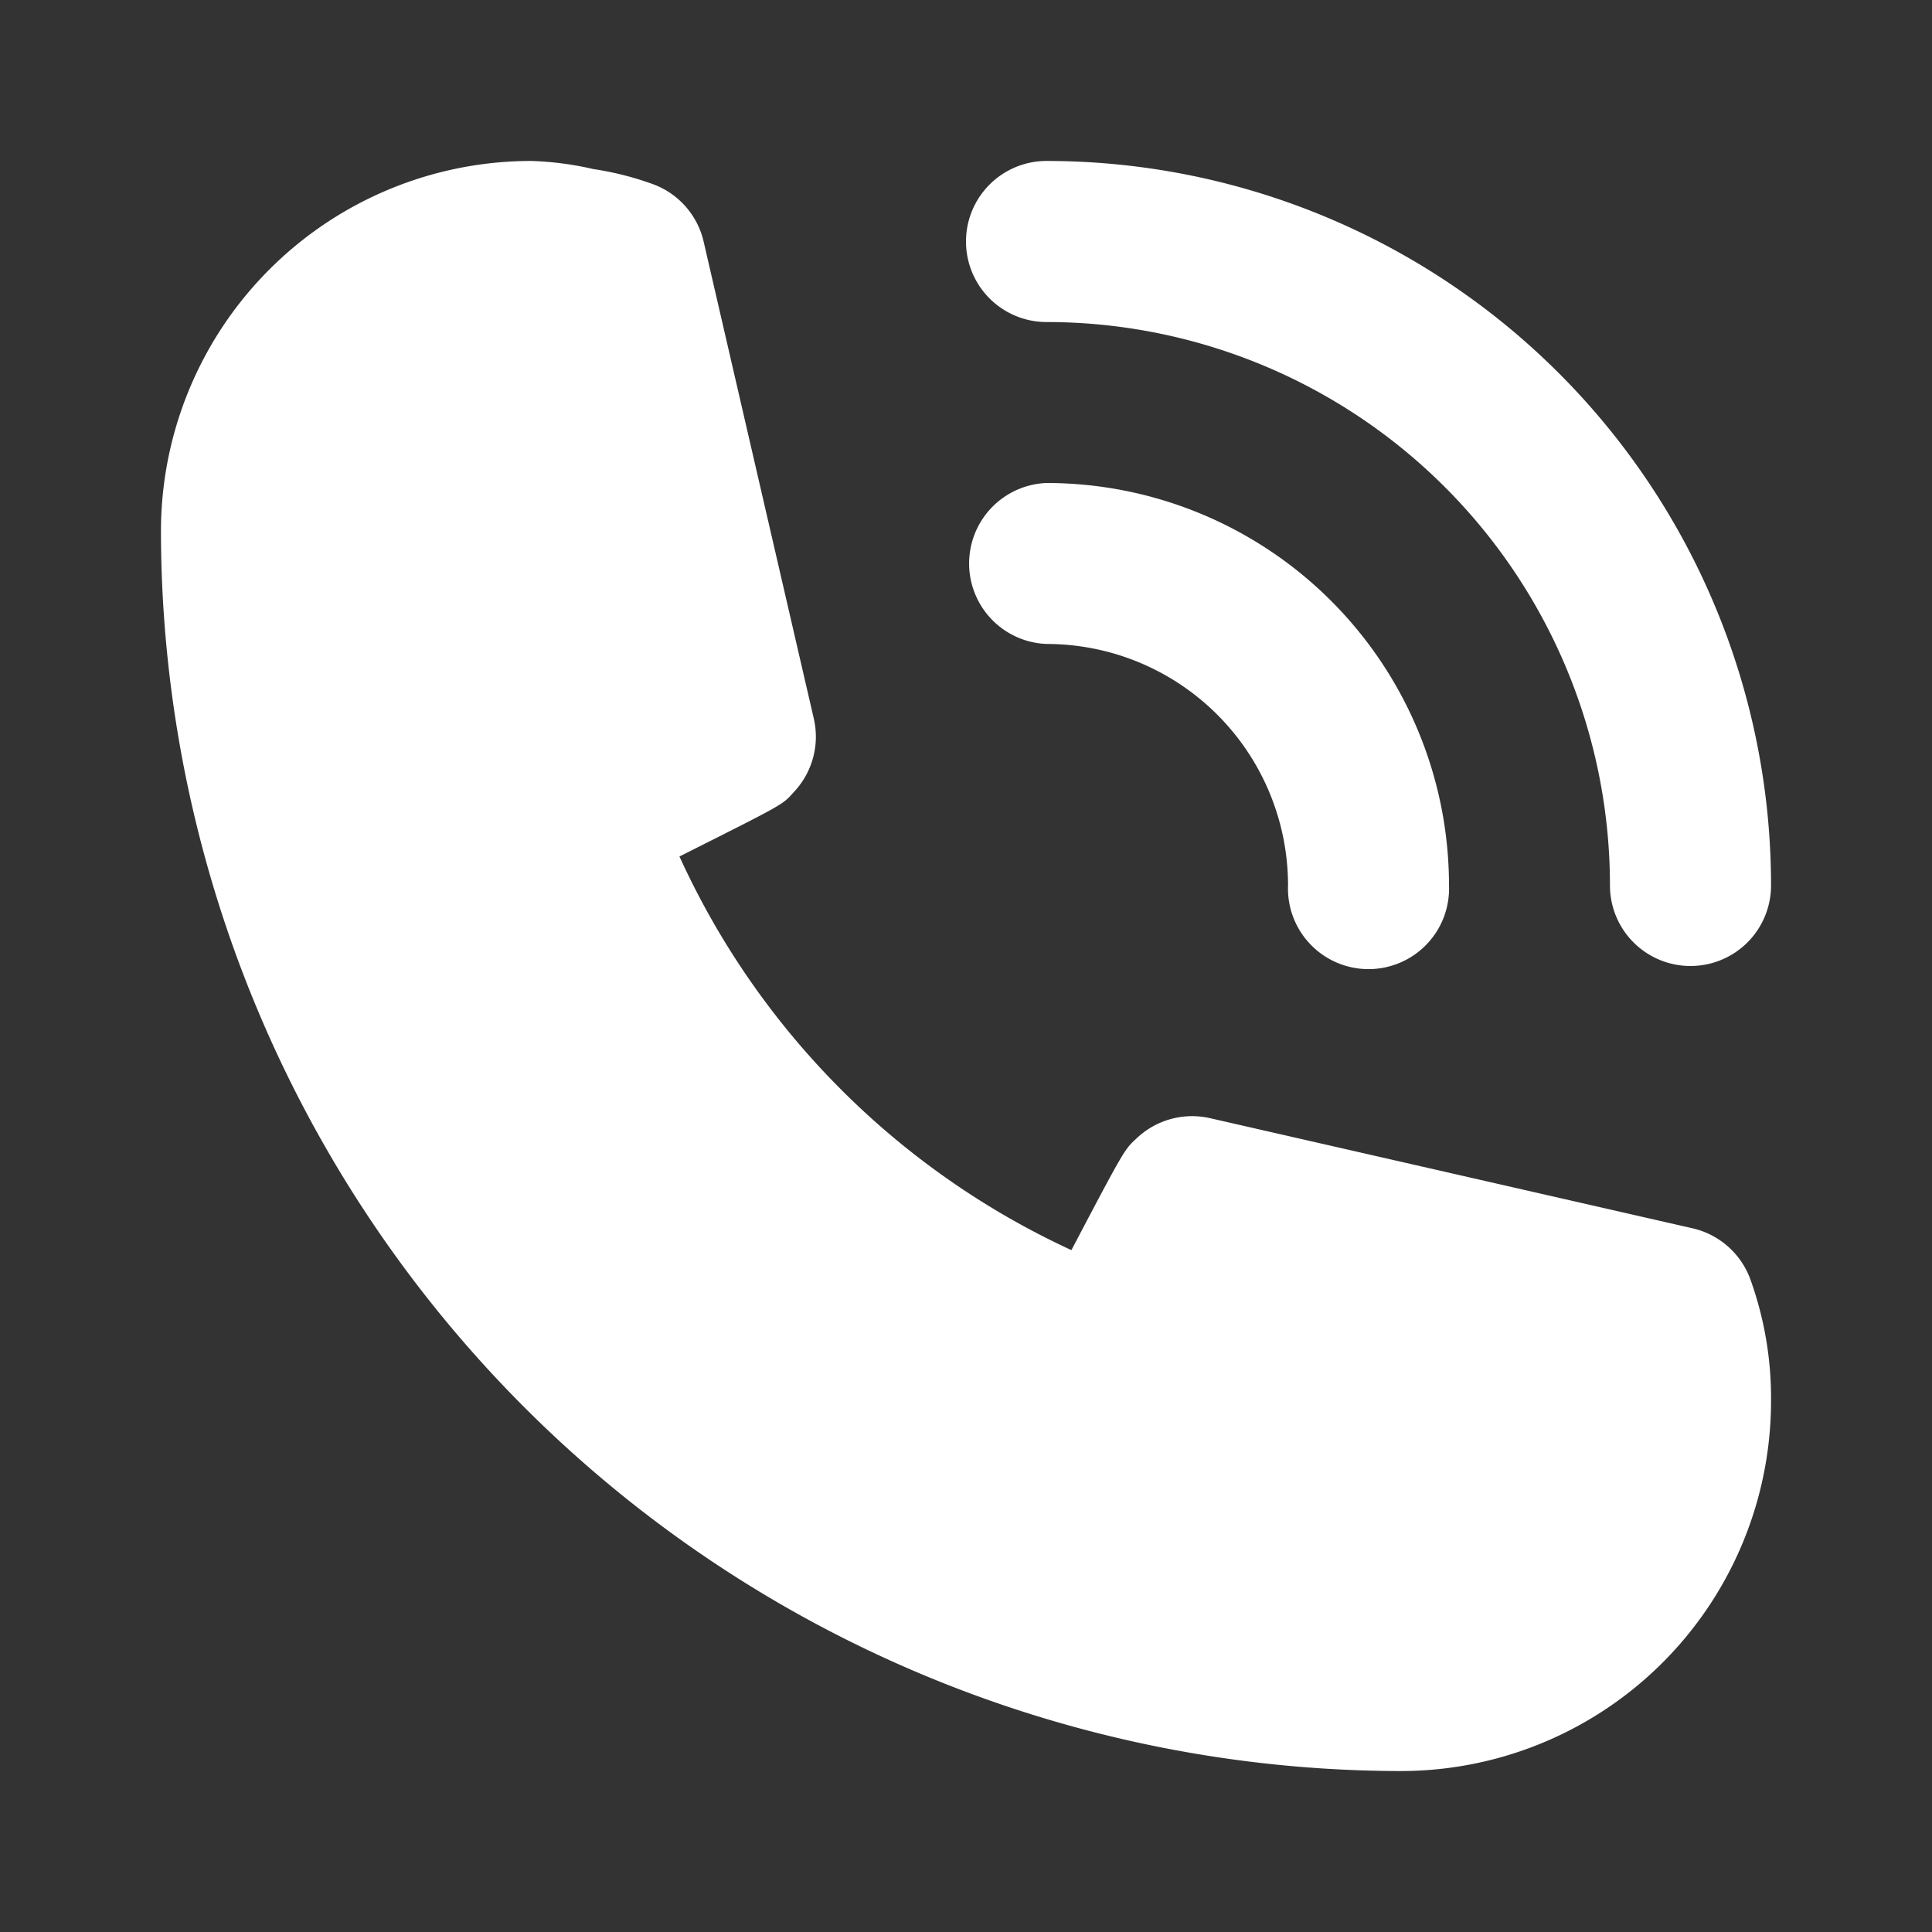
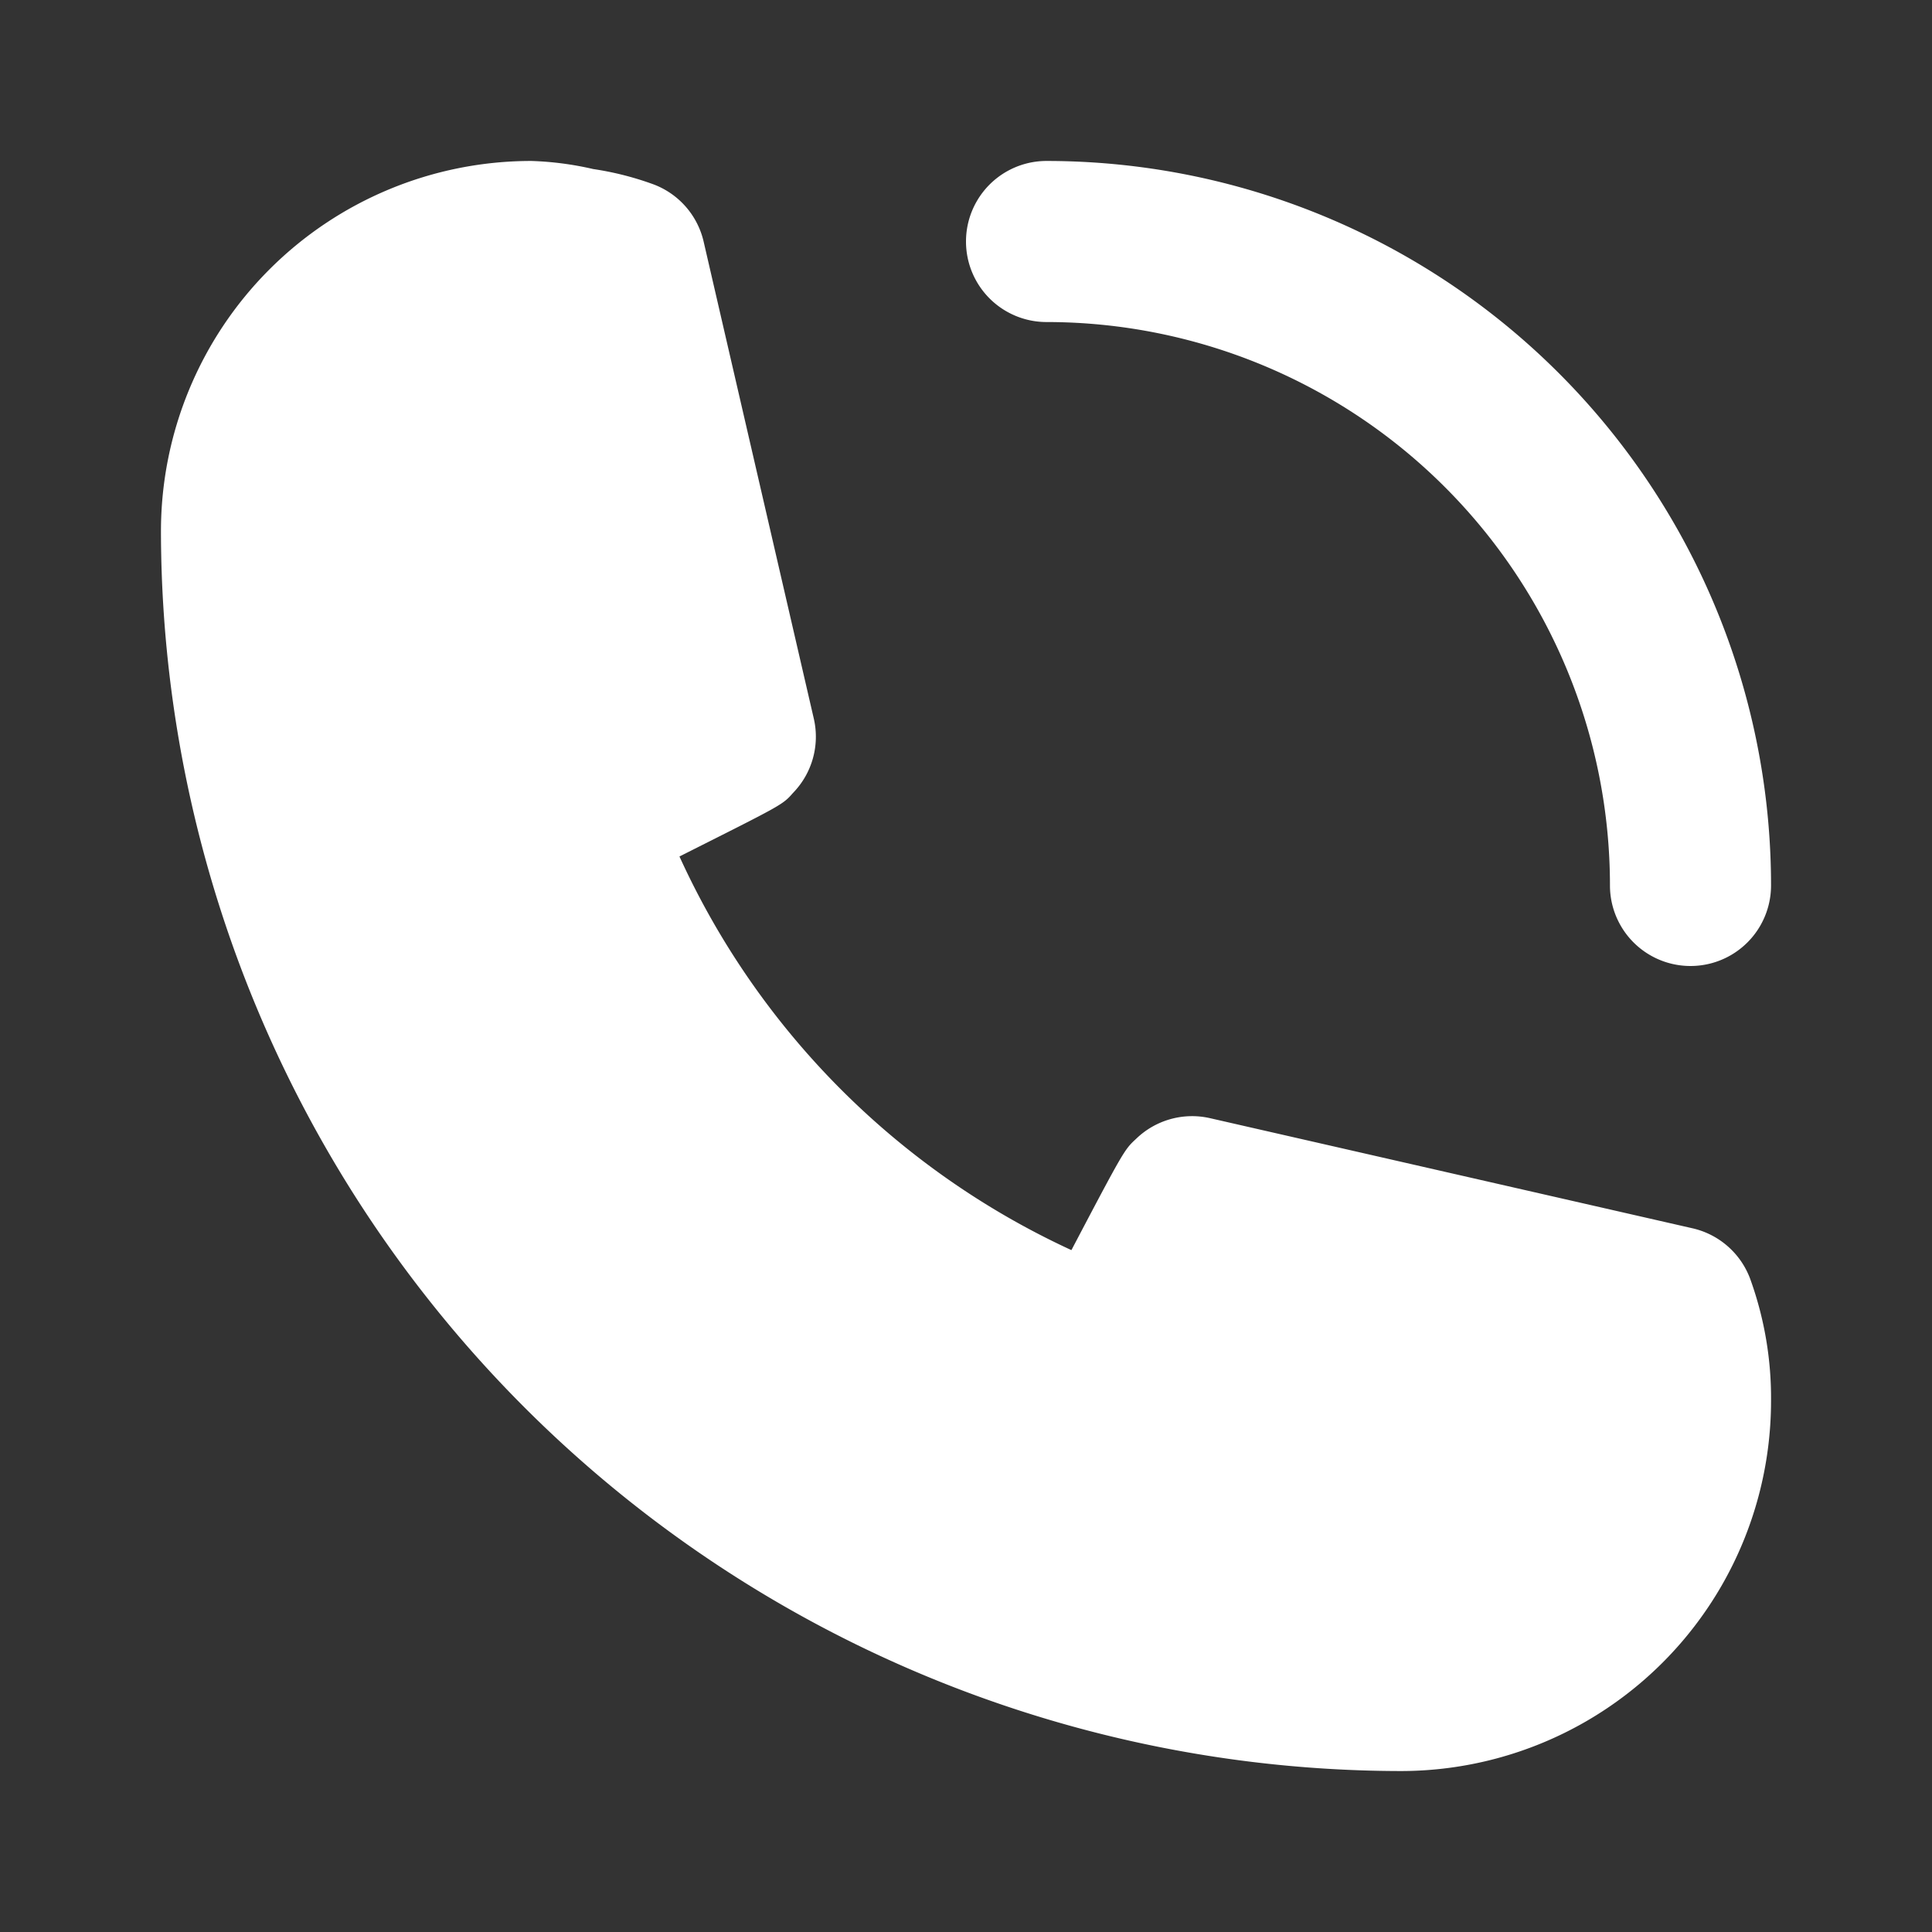
<svg xmlns="http://www.w3.org/2000/svg" width="16" height="16" fill="none">
  <rect width="100%" height="100%" fill="#333333" stroke="none" />
-   <path d="M8.667 5.333a2 2 0 012 2 .667.667 0 101.333 0A3.333 3.333 0 008.667 4a.667.667 0 000 1.333z" fill="#fff" />
  <path d="M8.667 2.667a4.667 4.667 0 014.666 4.666.667.667 0 001.334 0 6 6 0 00-6-6 .667.667 0 000 1.334zm5.833 7.94a.668.668 0 00-.48-.434l-4-.913a.667.667 0 00-.613.173c-.094.087-.1.094-.534.92a6.606 6.606 0 01-3.246-3.26c.846-.426.853-.426.94-.526a.667.667 0 00.173-.614L5.827 2a.667.667 0 00-.434-.48 2.526 2.526 0 00-.48-.12 2.627 2.627 0 00-.513-.067A3.067 3.067 0 001.333 4.4 10.28 10.28 0 0011.6 14.667a3.066 3.066 0 003.067-3.067 2.899 2.899 0 00-.167-.993z" fill="#fff" />
</svg>